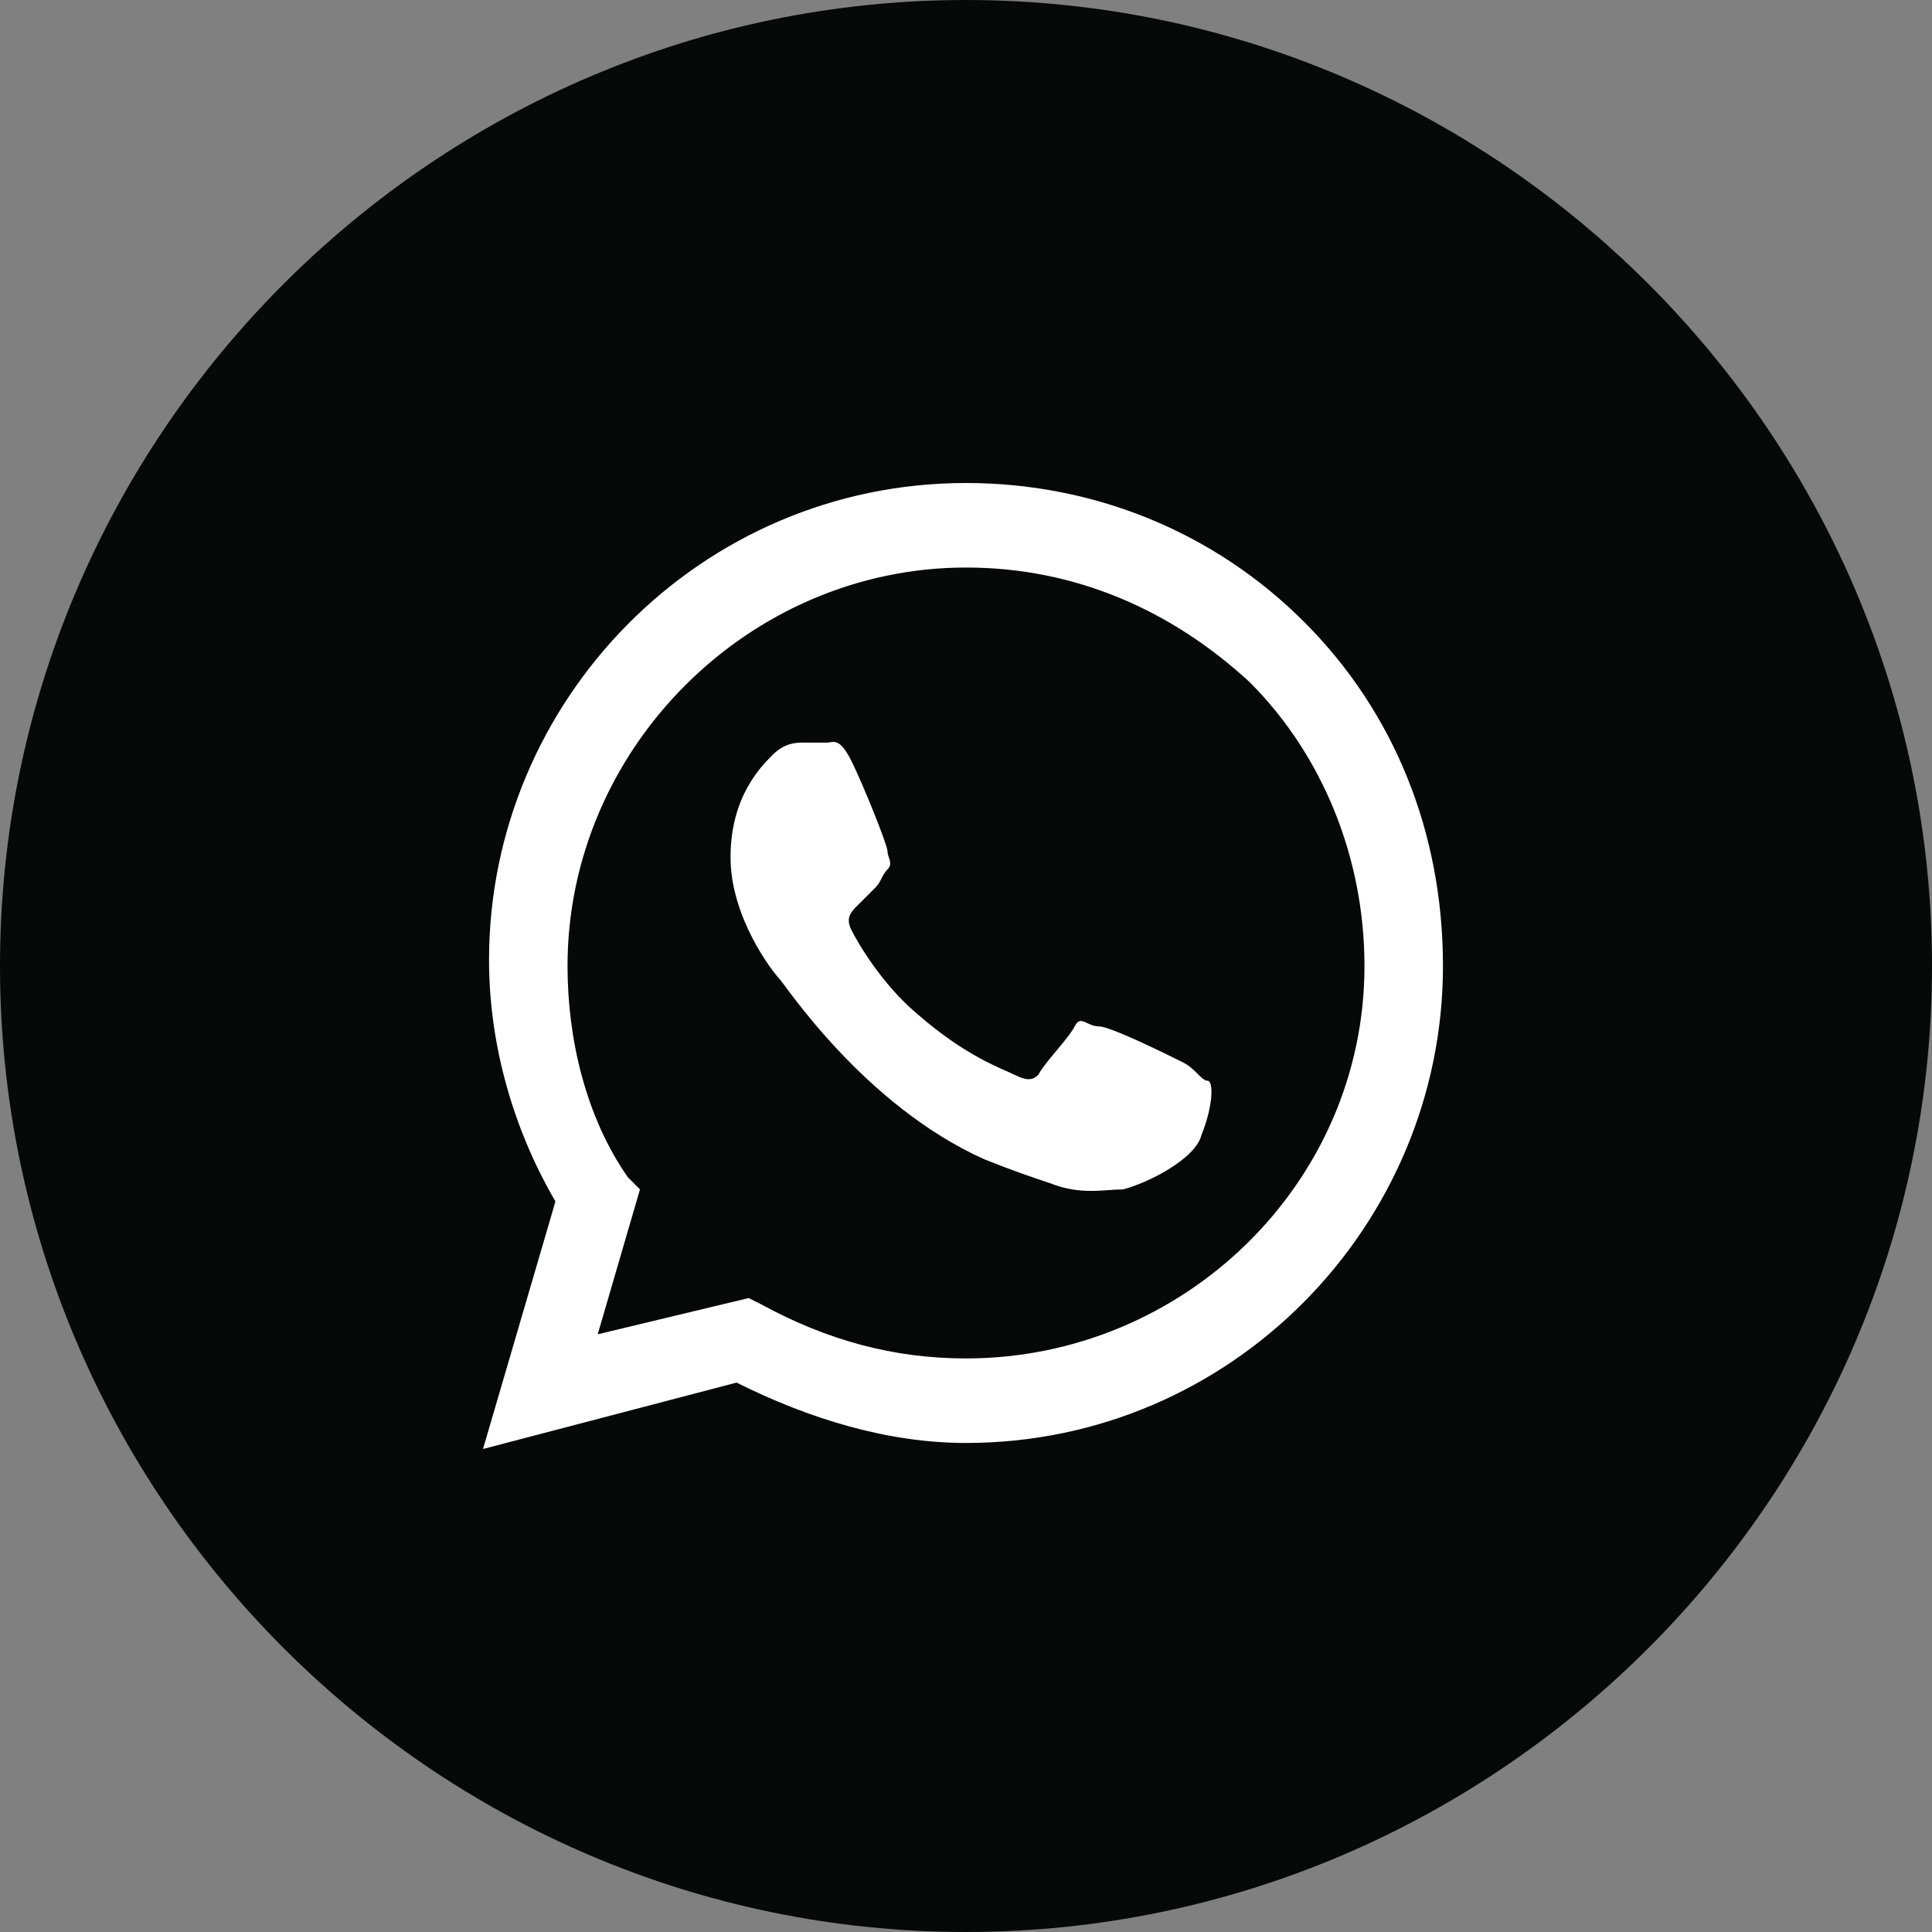
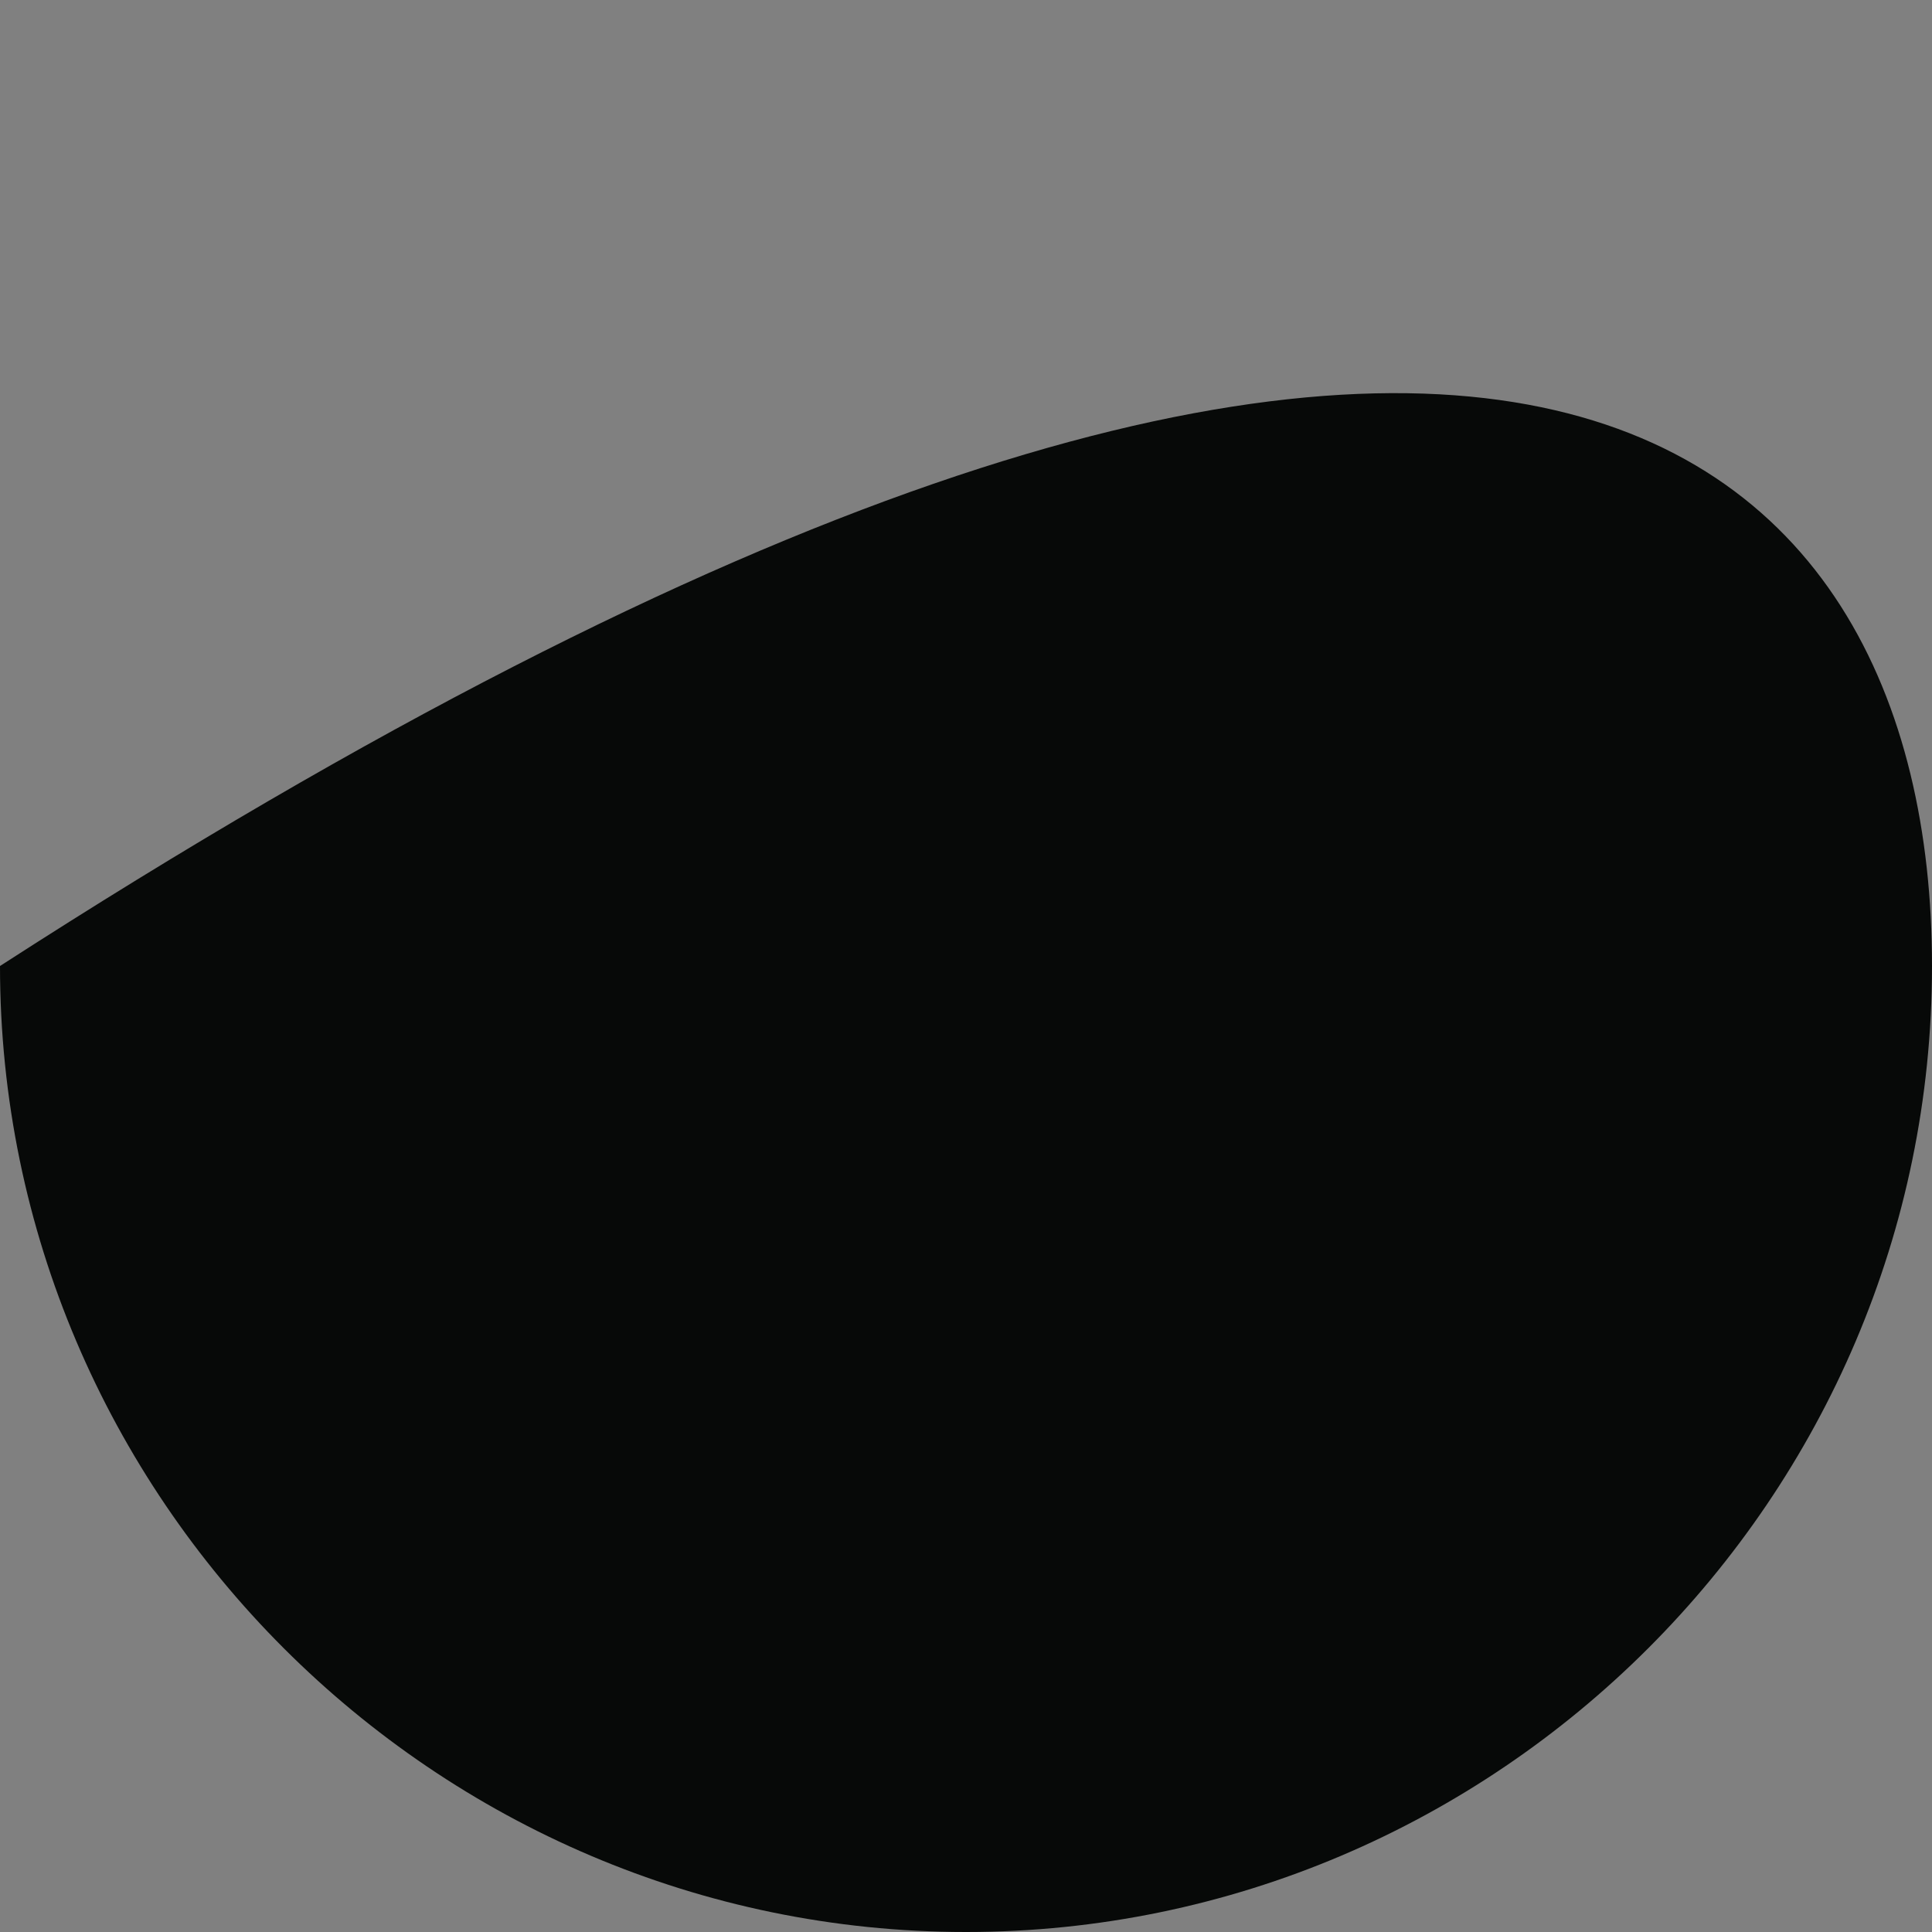
<svg xmlns="http://www.w3.org/2000/svg" width="32" height="32" viewBox="0 0 32 32" fill="none">
  <rect x="0" y="0" width="32" height="32" fill="#808080" stroke="none" />
-   <path d="M16 32C7.2 32 0 24.8 0 16C0 7.2 7.2 0 16 0C24.8 0 32 7.2 32 16C32 24.8 24.8 32 16 32Z" fill="#070908" />
-   <path fill-rule="evenodd" clip-rule="evenodd" d="M21.6 10.3C20.1 8.8 18.1 8 16 8C11.6 8 8.1 11.6 8.1 15.9C8.1 17.3 8.5 18.7 9.2 19.9L8 24L12.2 22.9C13.4 23.5 14.7 23.9 16 23.9C20.4 23.9 23.9 20.3 23.9 16C23.9 13.8 23.1 11.8 21.6 10.3ZM16 22.5C14.8 22.5 13.7 22.2 12.6 21.6L12.4 21.5L9.9 22.1L10.6 19.7L10.4 19.5C9.7 18.5 9.4 17.2 9.4 16C9.4 12.4 12.4 9.4 16 9.4C17.8 9.4 19.4 10.1 20.7 11.3C21.9 12.5 22.6 14.2 22.6 16C22.6 19.6 19.6 22.5 16 22.5ZM19.6 17.6C19.4 17.5 18.4 17 18.2 17C18 17 17.9 16.8 17.8 17C17.7 17.2 17.3 17.6 17.2 17.8C17.1 17.9 17 17.9 16.8 17.8C16.6 17.7 16 17.5 15.2 16.8C14.6 16.3 14.2 15.6 14.1 15.4C14 15.2 14.1 15.1 14.2 15C14.3 14.9 14.4 14.8 14.5 14.7C14.6 14.6 14.6 14.5 14.7 14.4C14.8 14.3 14.7 14.2 14.7 14.1C14.7 14 14.3 13 14.1 12.6C13.9 12.2 13.8 12.3 13.7 12.3C13.6 12.3 13.5 12.3 13.3 12.3C13.2 12.3 13 12.3 12.8 12.5C12.6 12.7 12.1 13.2 12.1 14.2C12.1 15.2 12.8 16.1 12.9 16.2C13 16.3 14.3 18.3 16.3 19.2C16.8 19.4 17.1 19.5 17.4 19.6C17.9 19.8 18.3 19.7 18.6 19.7C19 19.6 19.8 19.2 19.9 18.8C20.1 18.3 20.1 17.9 20 17.9C19.9 17.9 19.8 17.7 19.6 17.6Z" fill="white" />
+   <path d="M16 32C7.2 32 0 24.8 0 16C24.8 0 32 7.2 32 16C32 24.8 24.8 32 16 32Z" fill="#070908" />
</svg>